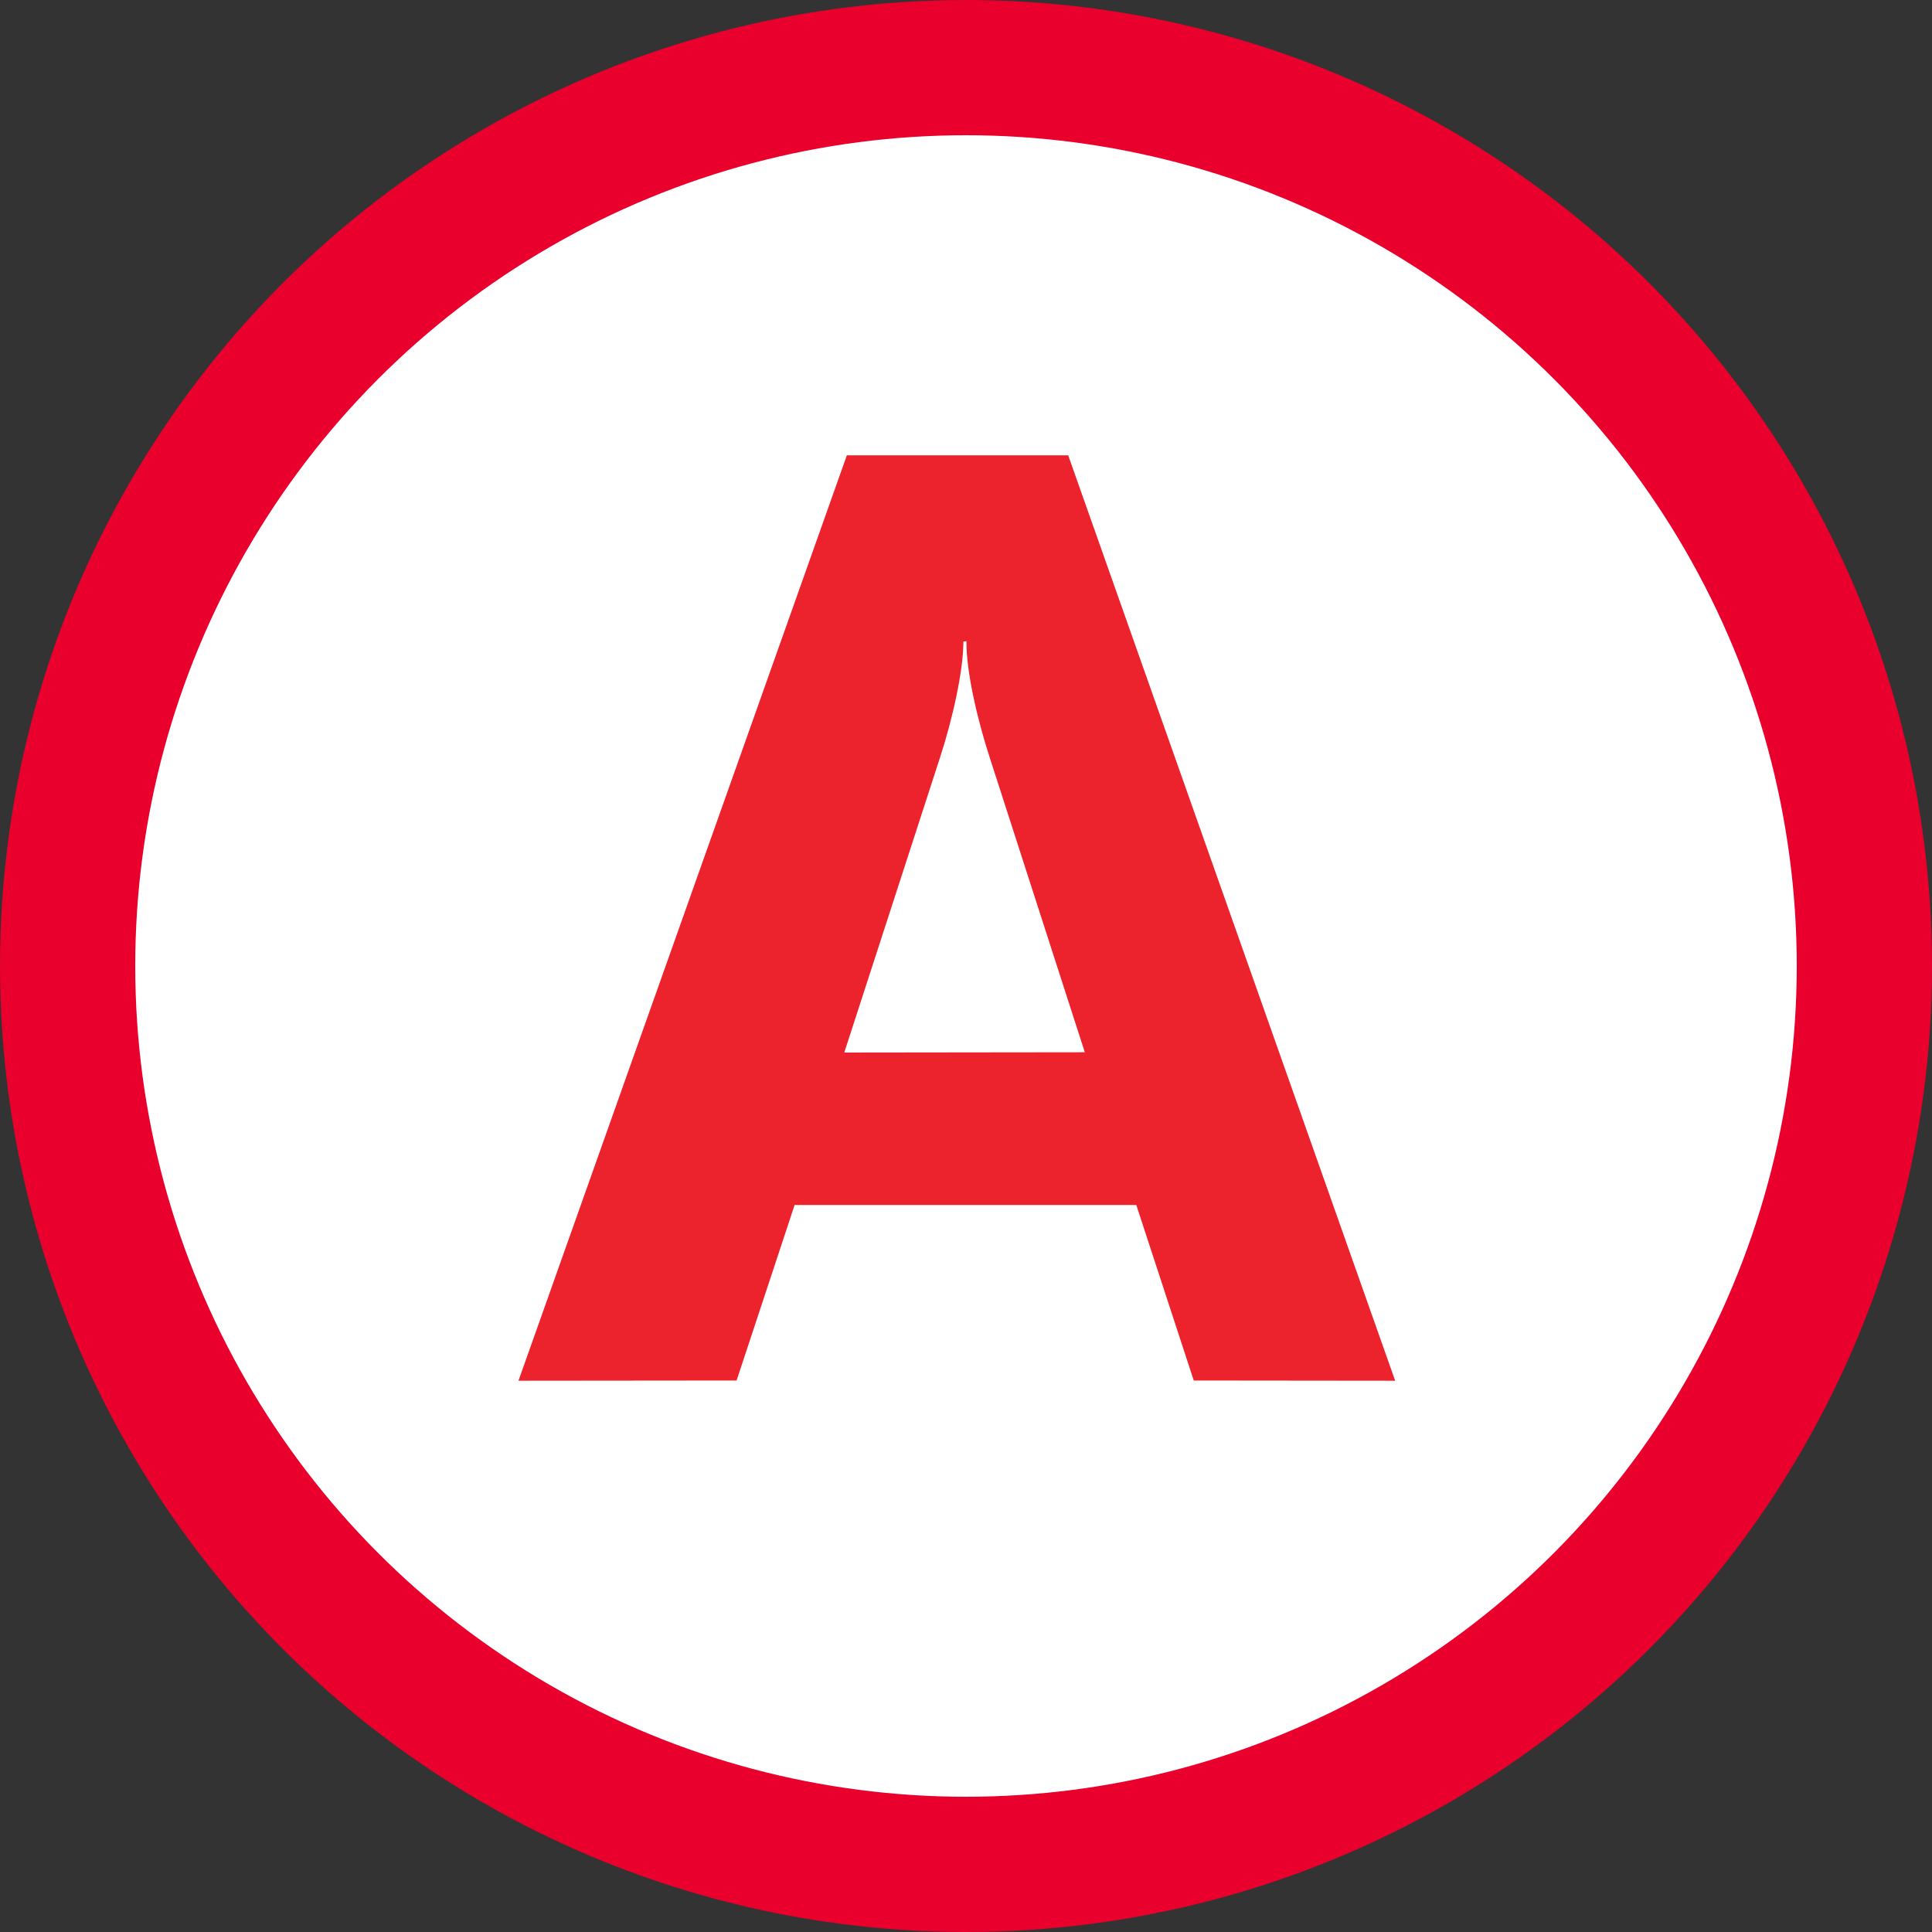
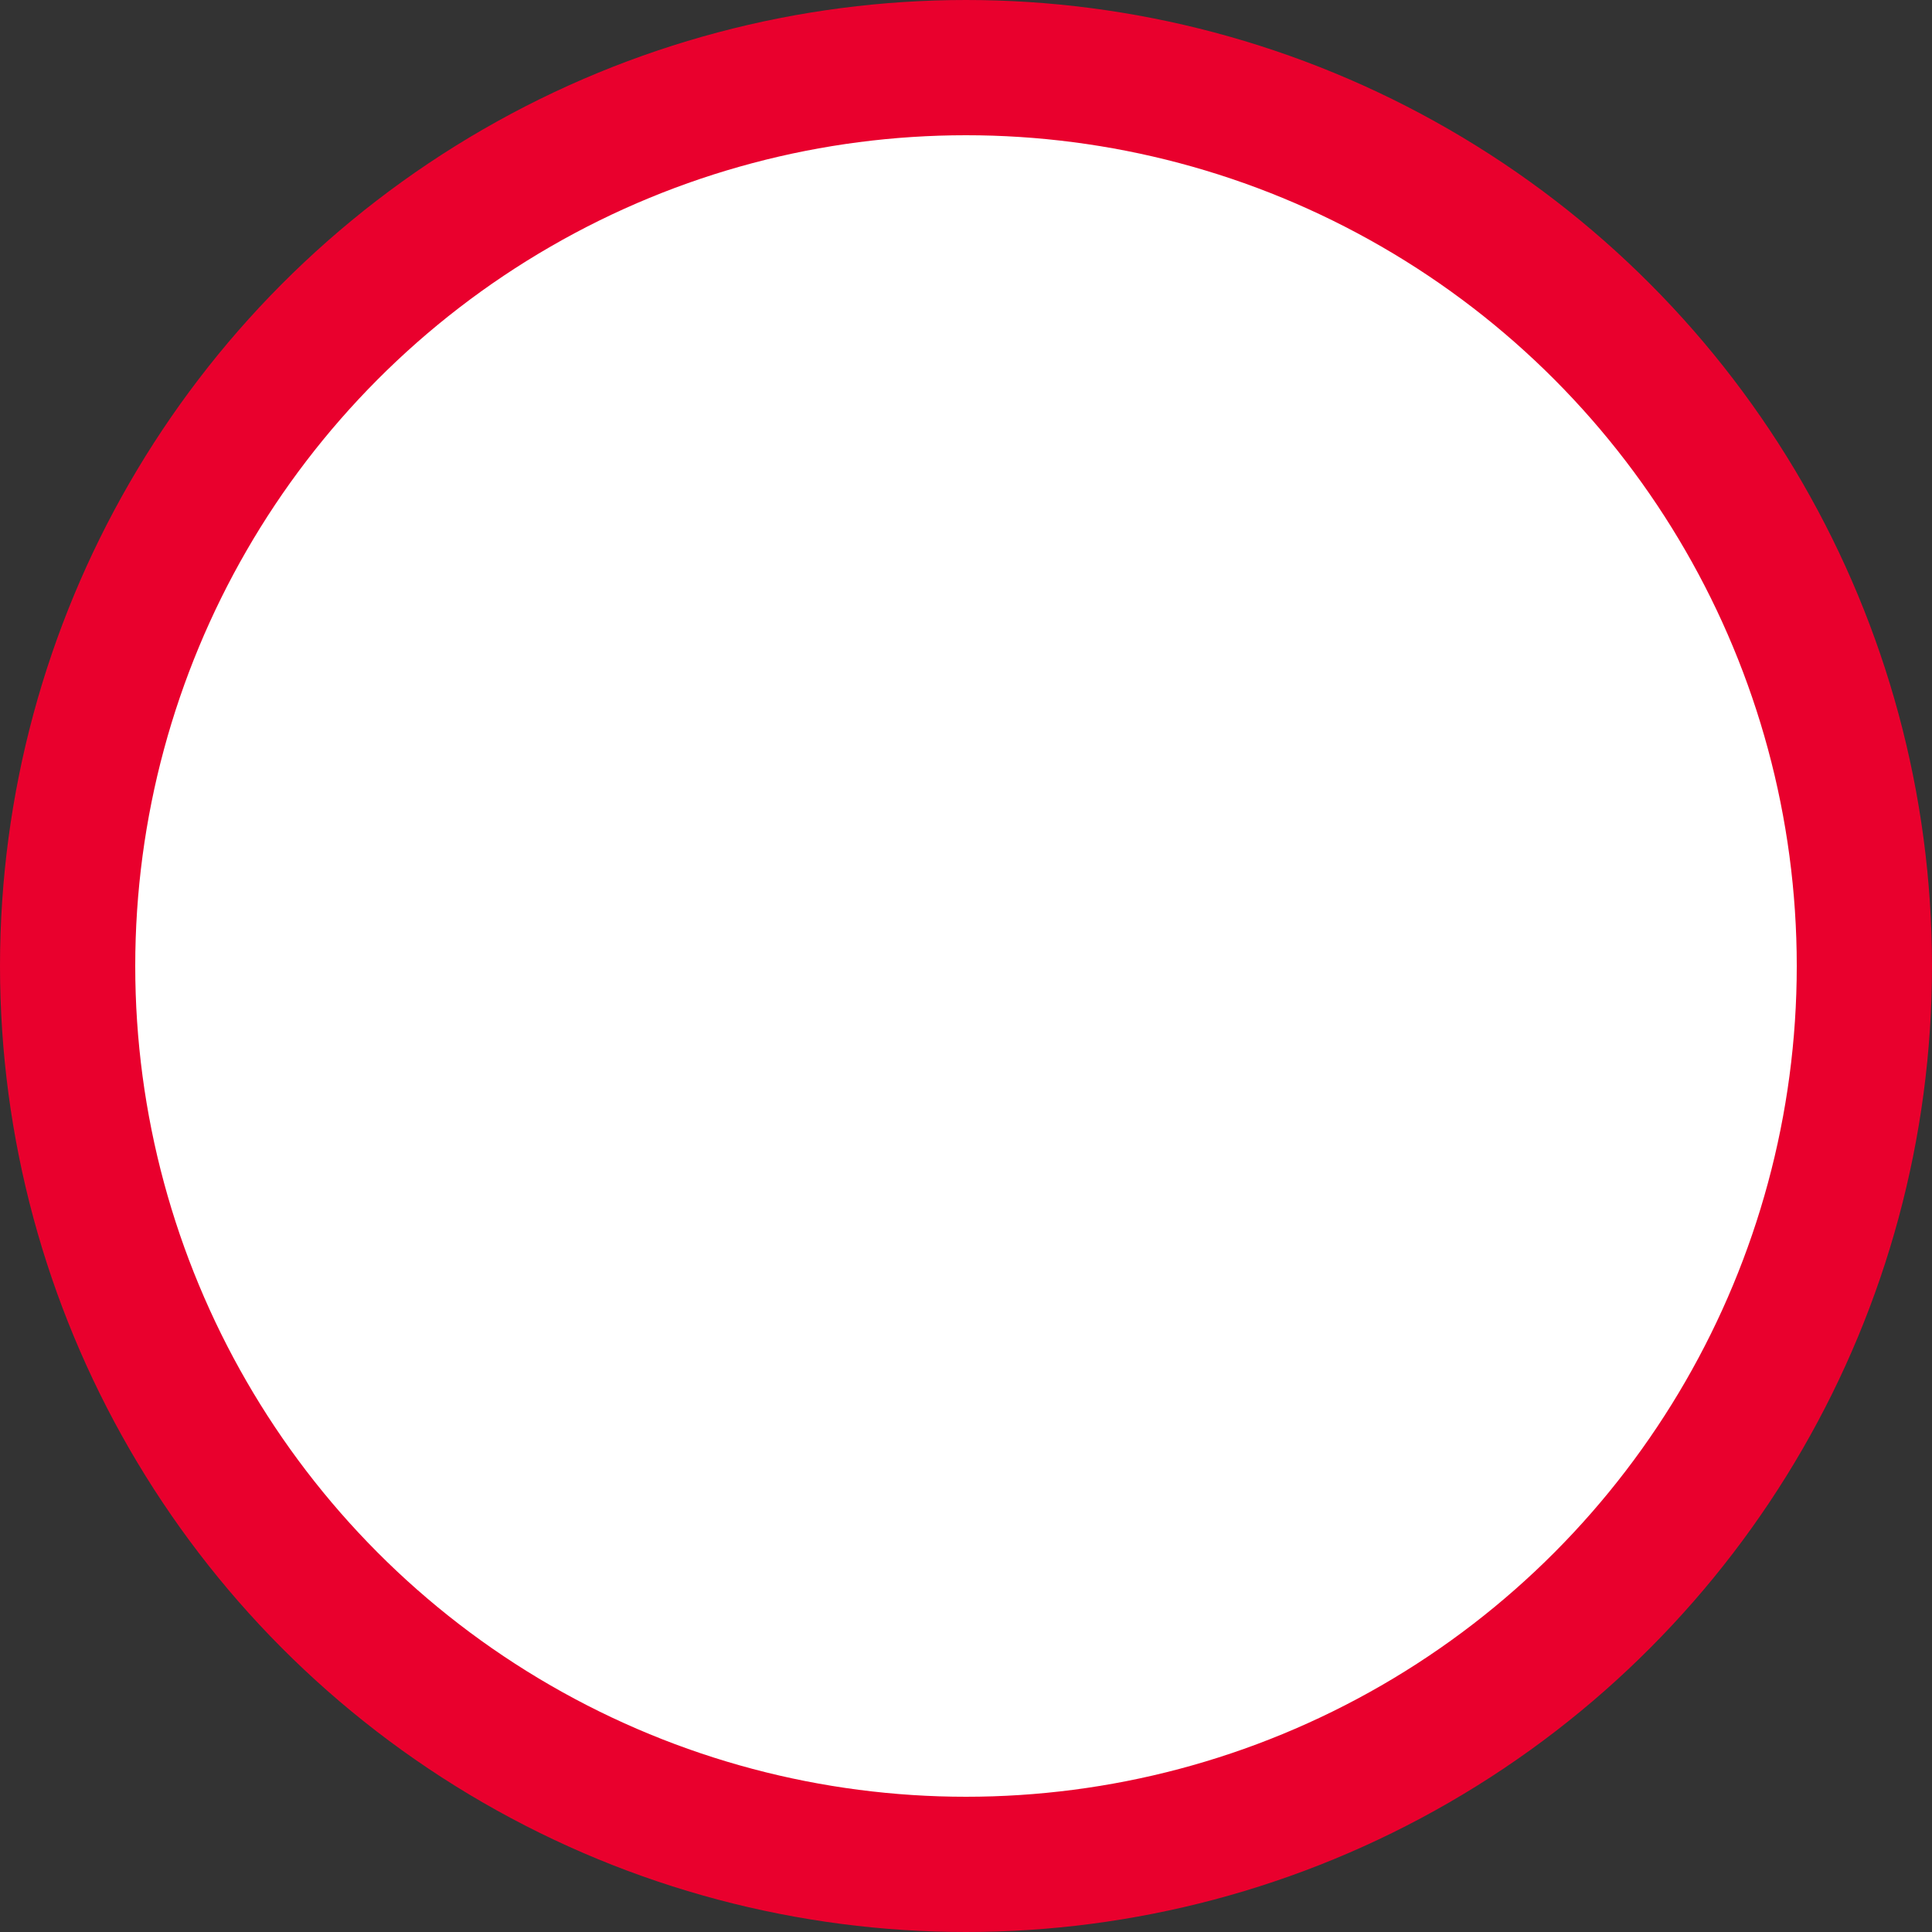
<svg xmlns="http://www.w3.org/2000/svg" width="1000" height="1000" viewBox="0 0 1000 1000">
  <rect x="0" y="0" width="1000" height="1000" fill="#333333" stroke="none" />
  <circle fill="#fff" stroke="#E9002D" stroke-width="70" stroke-miterlimit="10" cx="500" cy="500" r="465" />
-   <path fill="#EC222C" d="M268.36 714.66l112.9-.113 30.027-90.834h176.859l29.74 90.834 104.25.113-169.229-478.97h-114.58l-169.97 478.97m168.63-169.86l49.561-152.689c6.65-20.414 12.101-45.148 12.101-60.06l1.565-.151c-.076 16.245 5.851 41.171 12.137 60.438l49.142 152.311-124.51.149.004.002z" />
</svg>